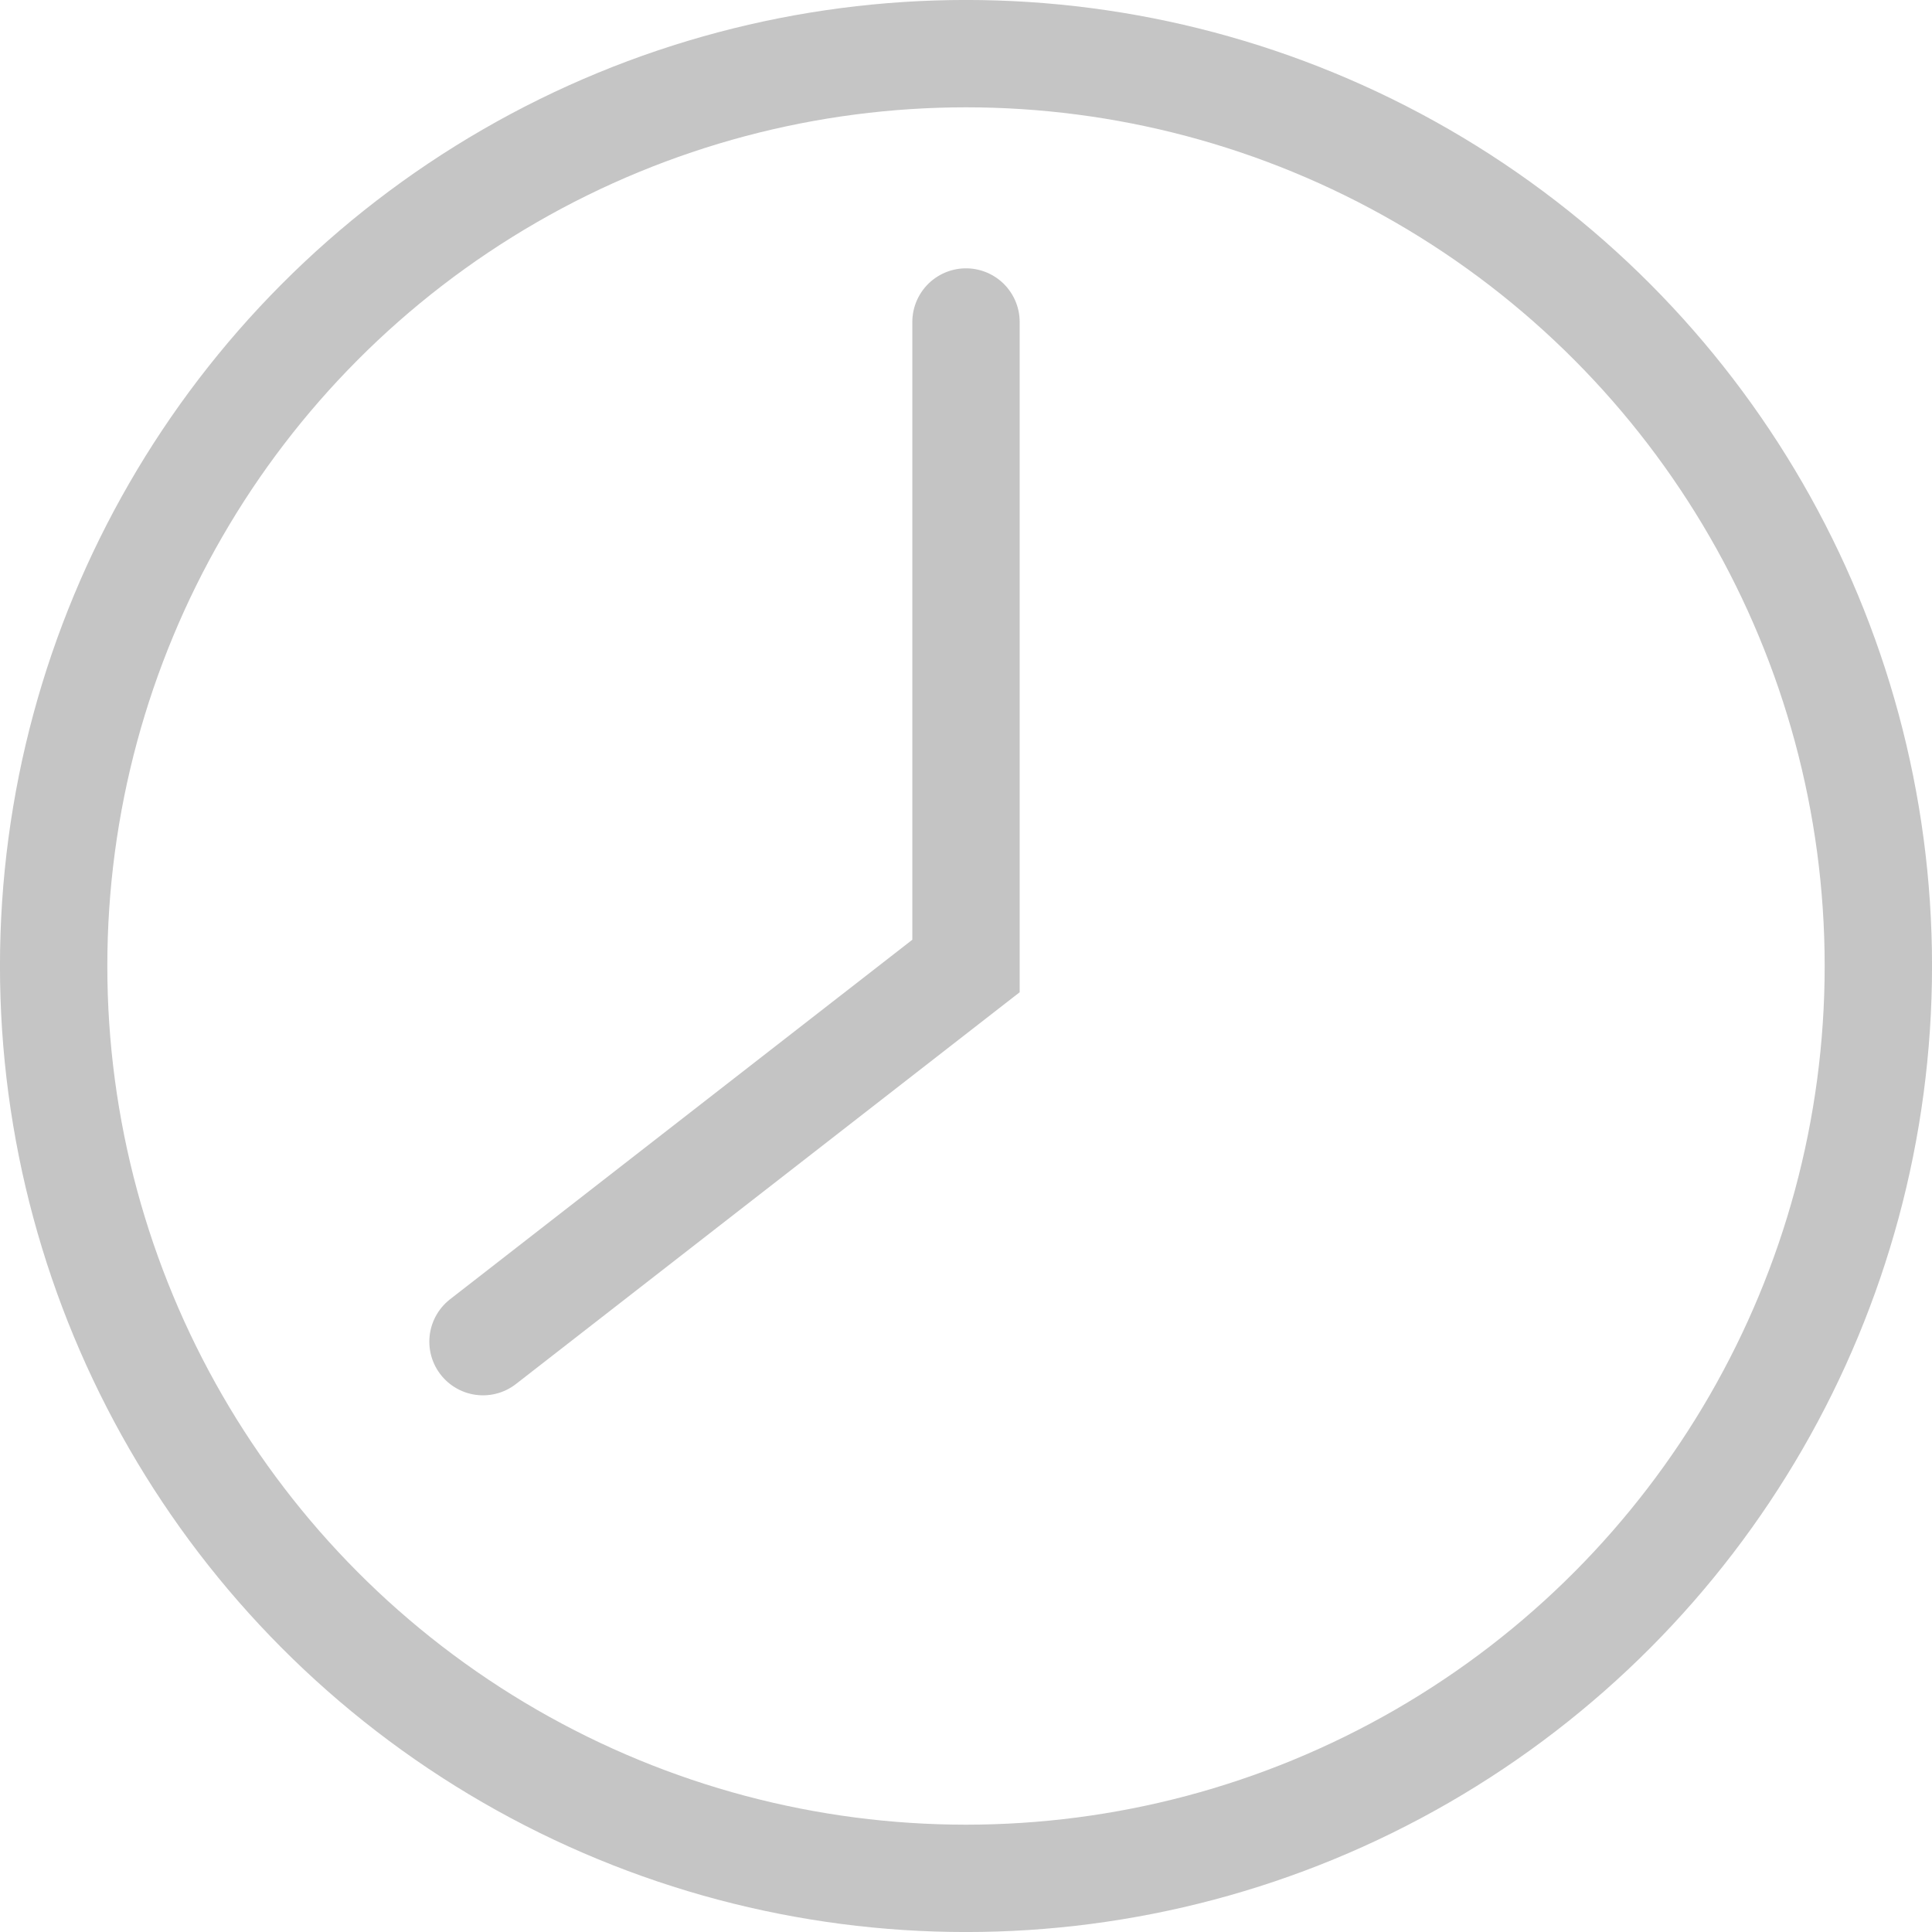
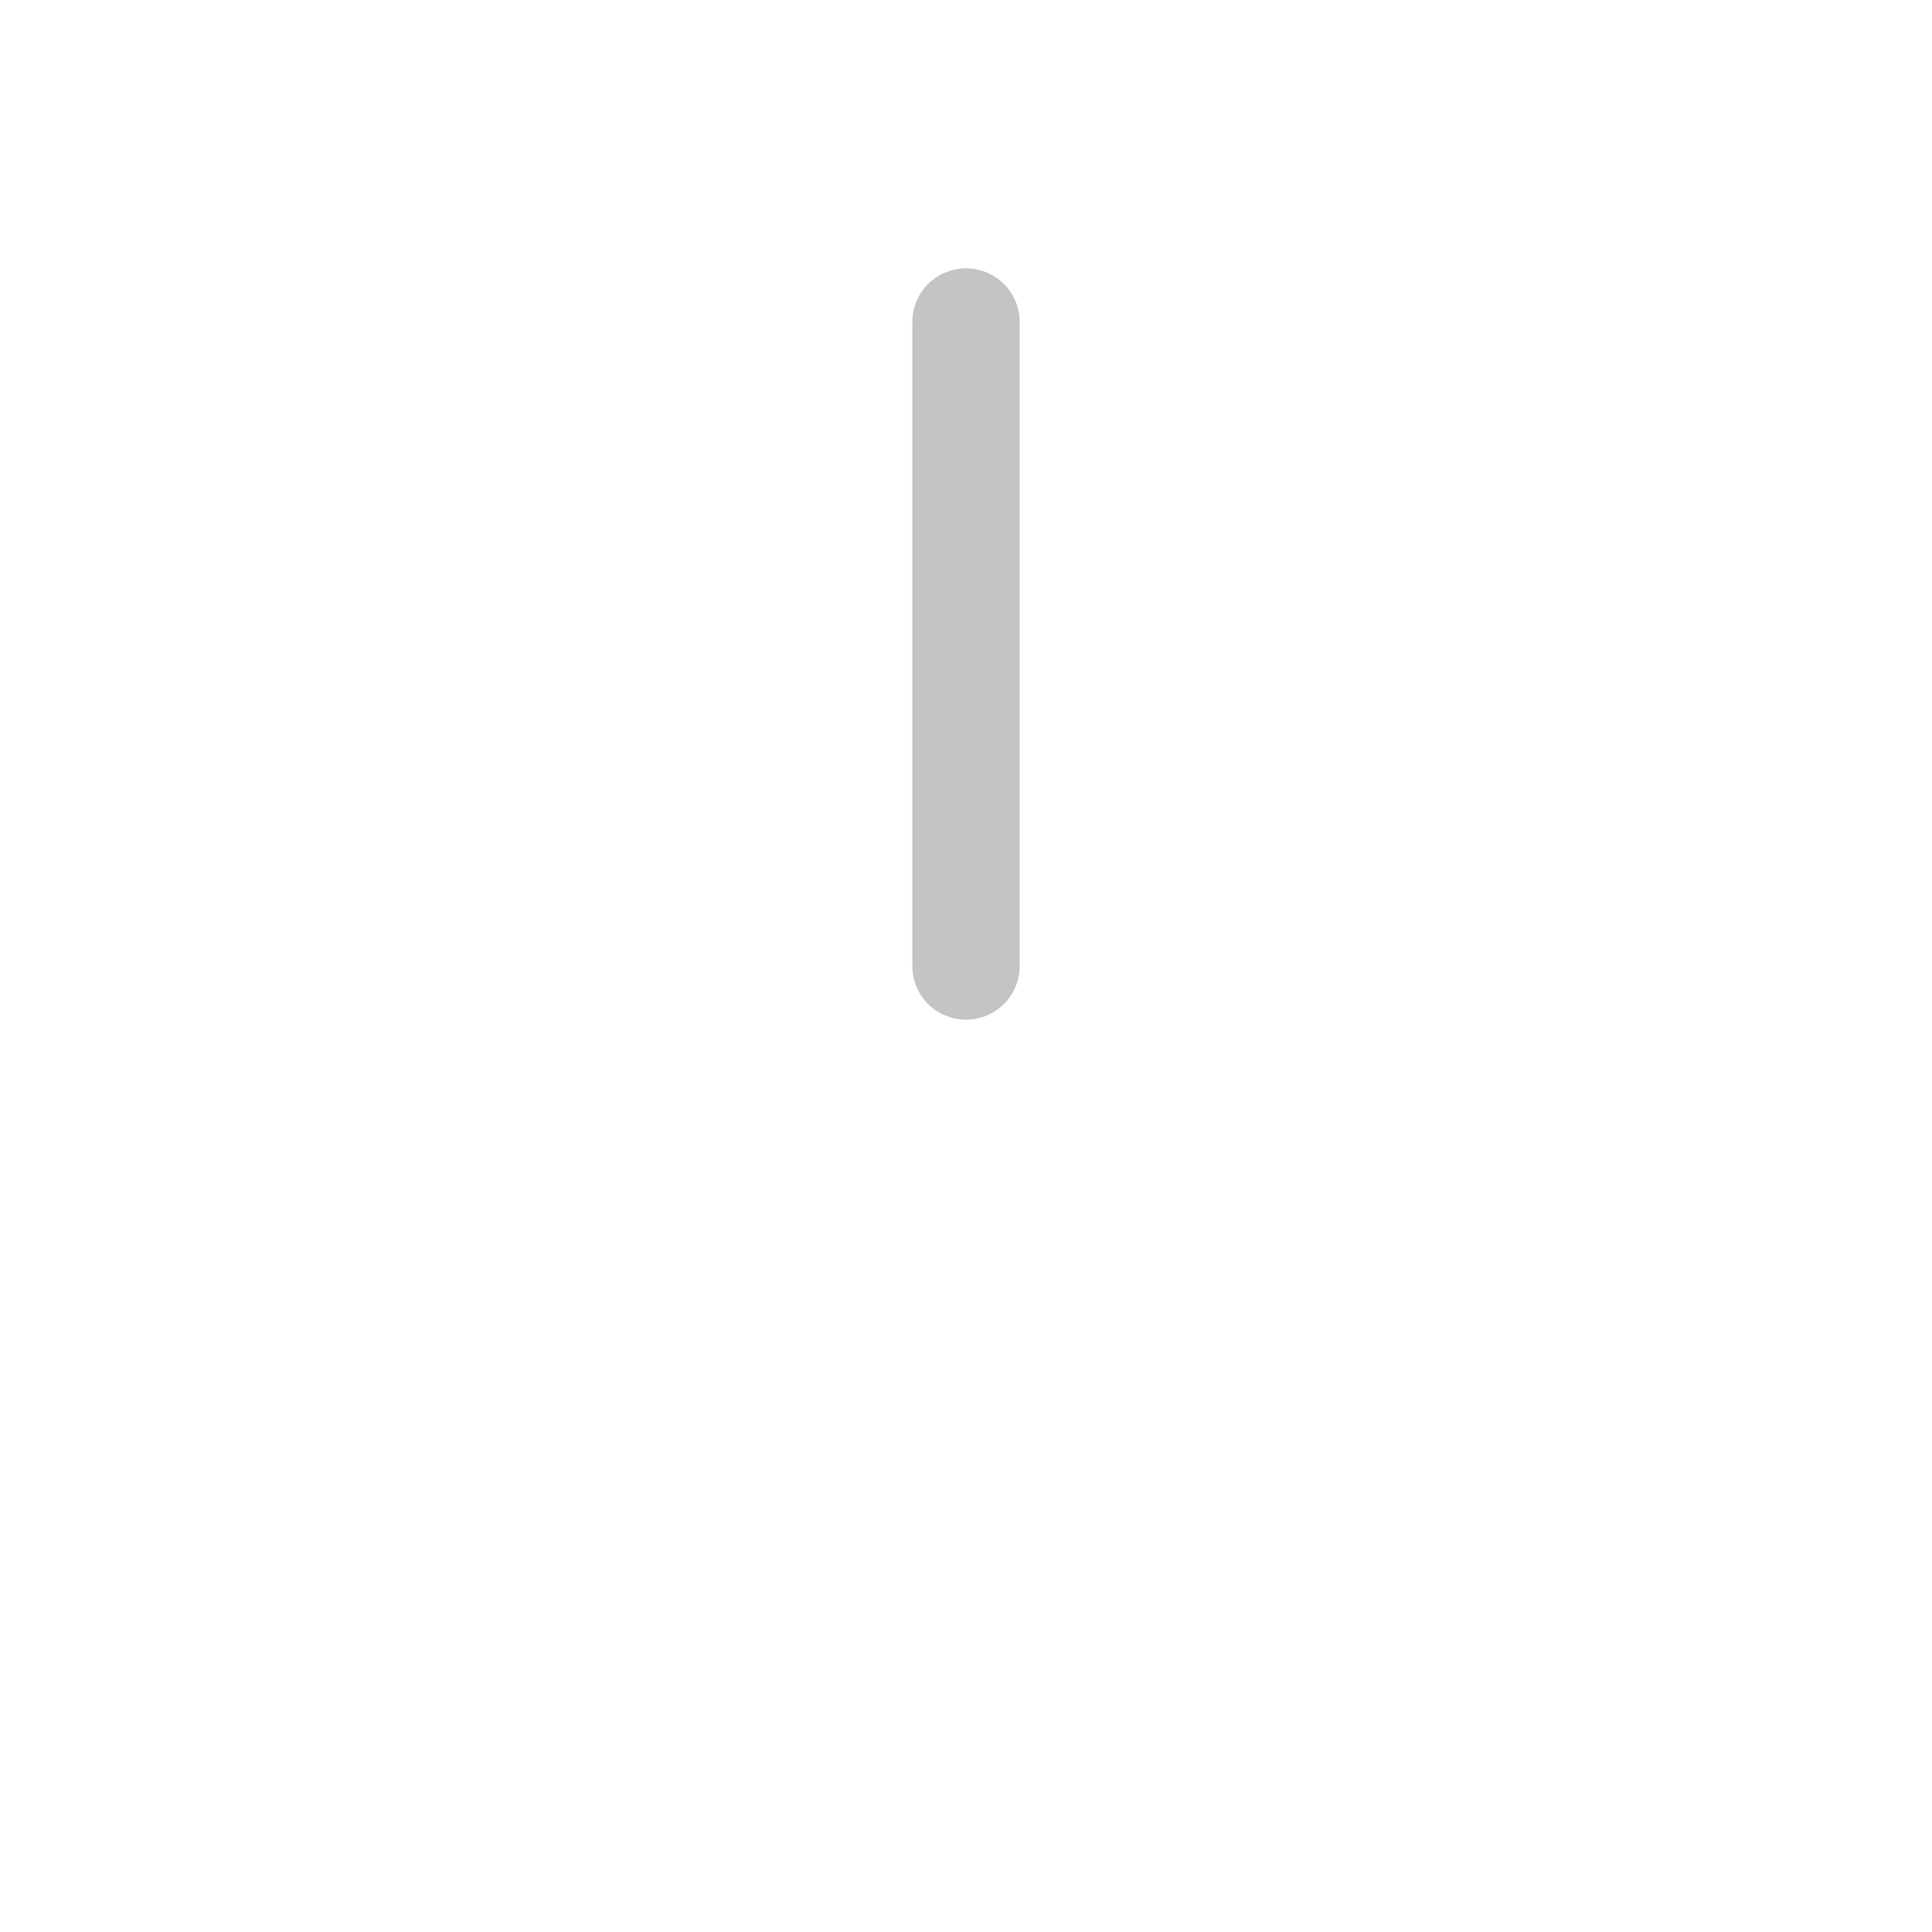
<svg xmlns="http://www.w3.org/2000/svg" width="30" height="30" viewBox="0 0 30 30" fill="none">
-   <circle cx="15" cy="15" r="14.167" stroke="#C5C5C5" stroke-width="1.667" />
-   <path d="M15 5L15 15L7.5 20.833" stroke="#C4C4C4" stroke-width="1.667" stroke-linecap="round" />
+   <path d="M15 5L15 15" stroke="#C4C4C4" stroke-width="1.667" stroke-linecap="round" />
</svg>